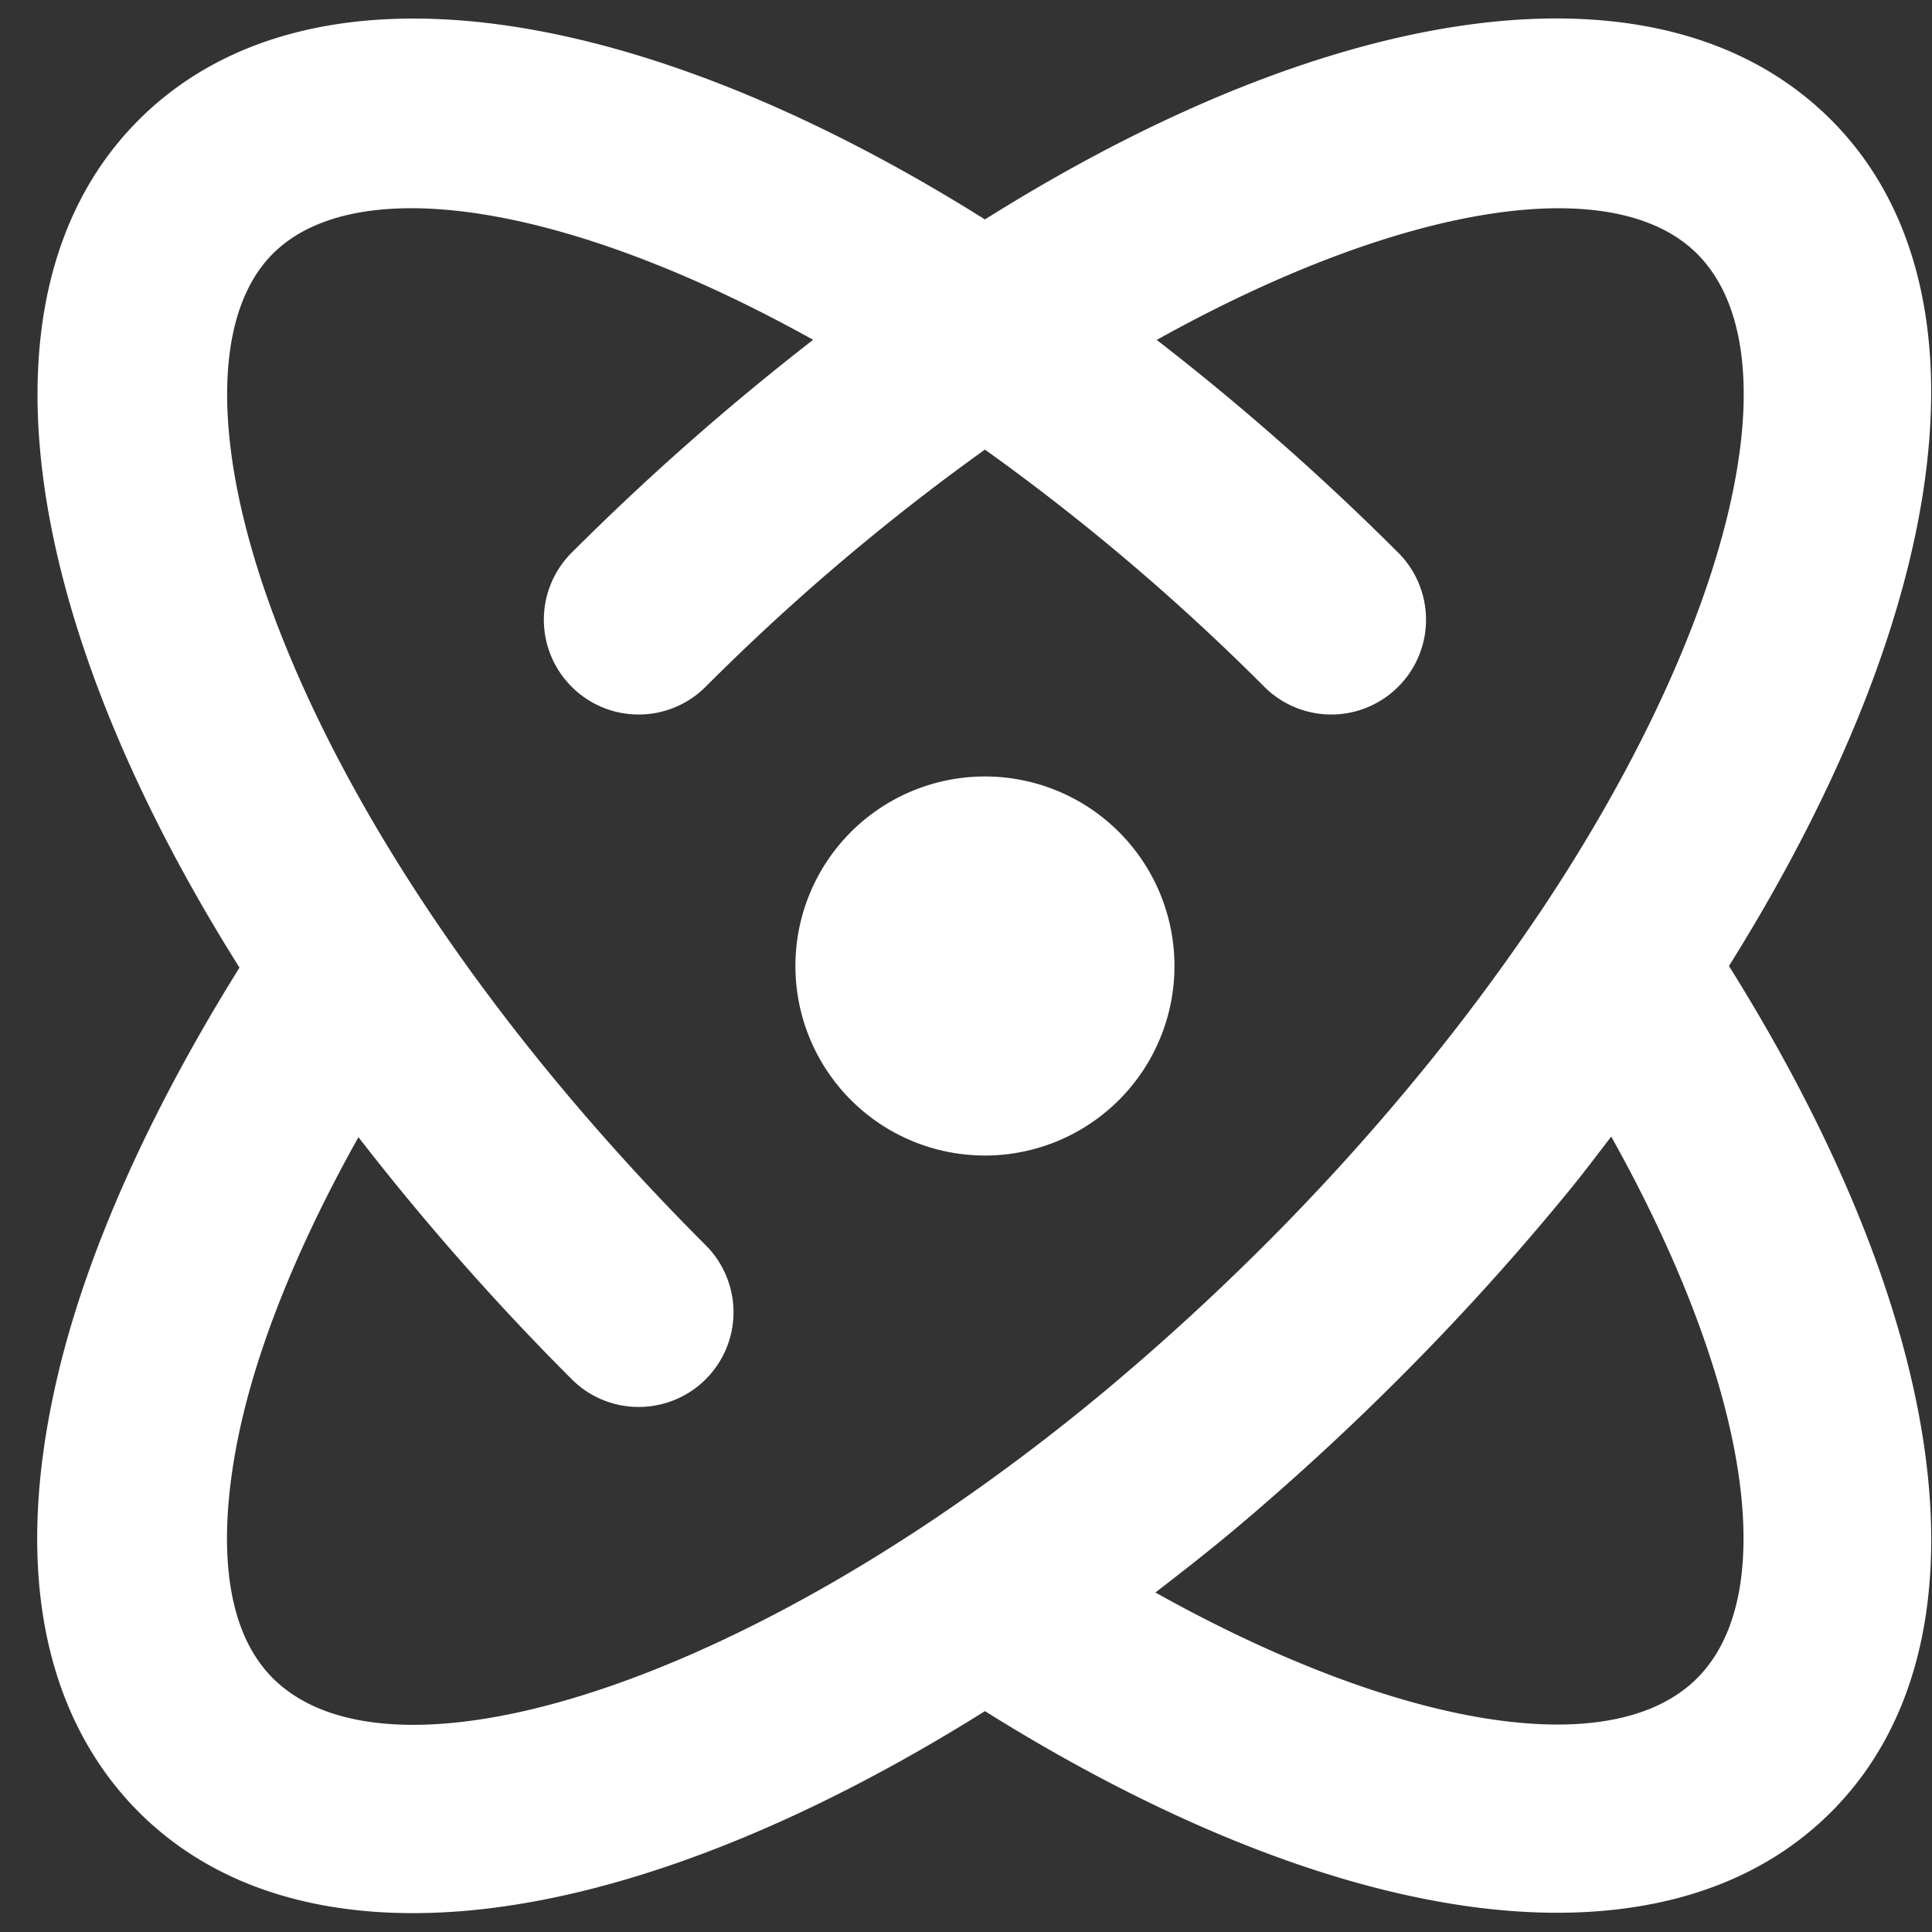
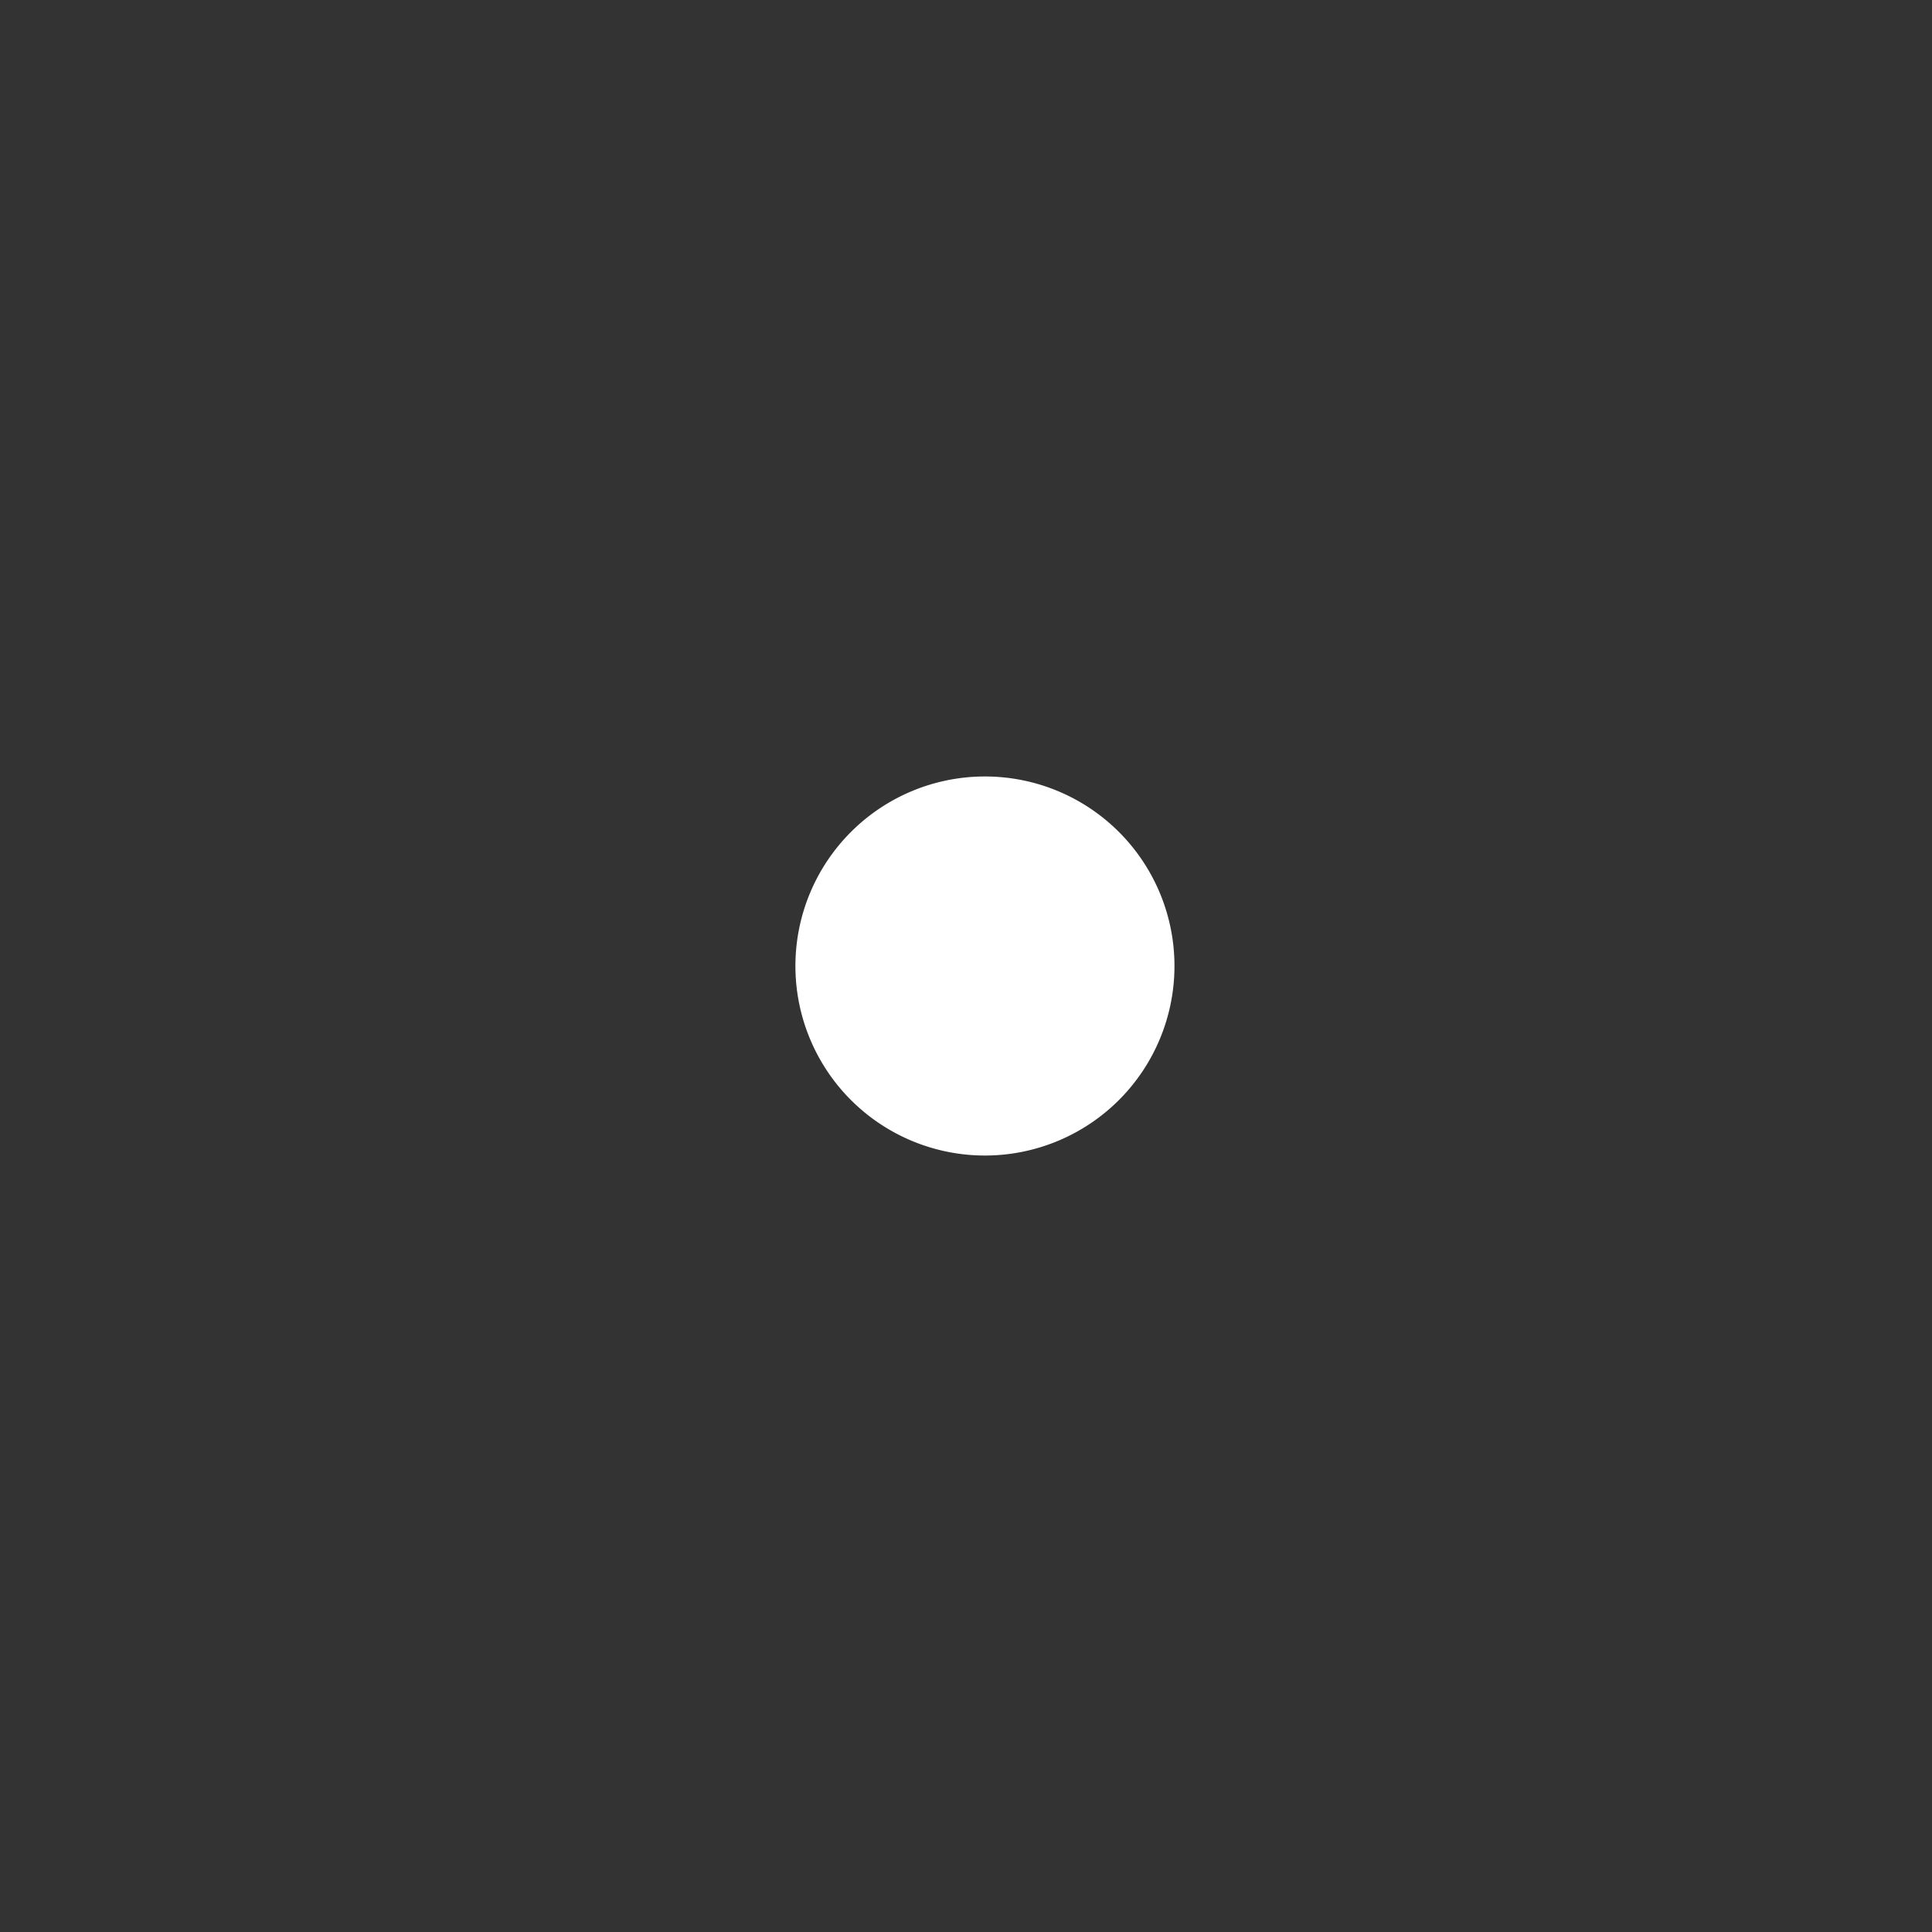
<svg xmlns="http://www.w3.org/2000/svg" width="51" height="51" fill="none">
  <rect width="100%" height="100%" fill="#333333" stroke="none" />
  <path fill="#fff" d="M26 30.503a5.003 5.003 0 1 0 0-10.006 5.003 5.003 0 0 0 0 10.006Z" />
-   <path fill="#fff" d="M45.64 25.5c5.95-9.51 7.04-17.99 2.695-22.337C43.867-1.307 35.227-.005 26 5.793 16.773-.002 8.135-1.303 3.665 3.163-.81 7.636.502 16.297 6.322 25.543 4.025 29.224 2.365 32.86 1.567 36.13c-1.555 6.385.283 9.89 2.098 11.705 1.79 1.79 4.272 2.667 7.24 2.667 4.25 0 9.493-1.822 15.095-5.332 5.6 3.502 10.85 5.322 15.1 5.322 2.968 0 5.453-.874 7.235-2.657C52.682 43.49 51.593 35.01 45.64 25.5ZM7.202 44.3c-1.732-1.735-1.227-5.117-.775-6.985.545-2.237 1.593-4.72 3.035-7.297a67.478 67.478 0 0 0 5.63 6.39 2.493 2.493 0 0 0 1.768.732 2.5 2.5 0 0 0 1.768-4.27c-5.253-5.252-9.266-11.057-11.3-16.35-1.73-4.5-1.778-8.17-.126-9.822C9.4 4.502 14.96 5.35 21.465 8.97a67.961 67.961 0 0 0-6.375 5.62 2.5 2.5 0 0 0 0 3.538 2.5 2.5 0 0 0 3.538 0A58.803 58.803 0 0 1 26 11.868a58.593 58.593 0 0 1 7.373 6.26 2.5 2.5 0 0 0 3.537 0 2.5 2.5 0 0 0 0-3.538 67.524 67.524 0 0 0-6.375-5.617C37.04 5.35 42.602 4.503 44.8 6.7c2.64 2.642.928 9.803-4.165 17.41-.002.005-.01.012-.01.012l-.005.008a55.69 55.69 0 0 1-3.023 4.073 61.424 61.424 0 0 1-4.222 4.67 64.35 64.35 0 0 1-3.975 3.65 55.012 55.012 0 0 1-4.697 3.547c-7.65 5.148-14.843 6.883-17.5 4.23Zm37.598 0c-2.267 2.27-7.917 1.305-14.3-2.262.707-.545 1.418-1.1 2.115-1.685a68.609 68.609 0 0 0 4.295-3.943 66.866 66.866 0 0 0 4.565-5.047c.365-.45.707-.905 1.057-1.36 3.57 6.382 4.543 12.02 2.268 14.297Z" />
</svg>